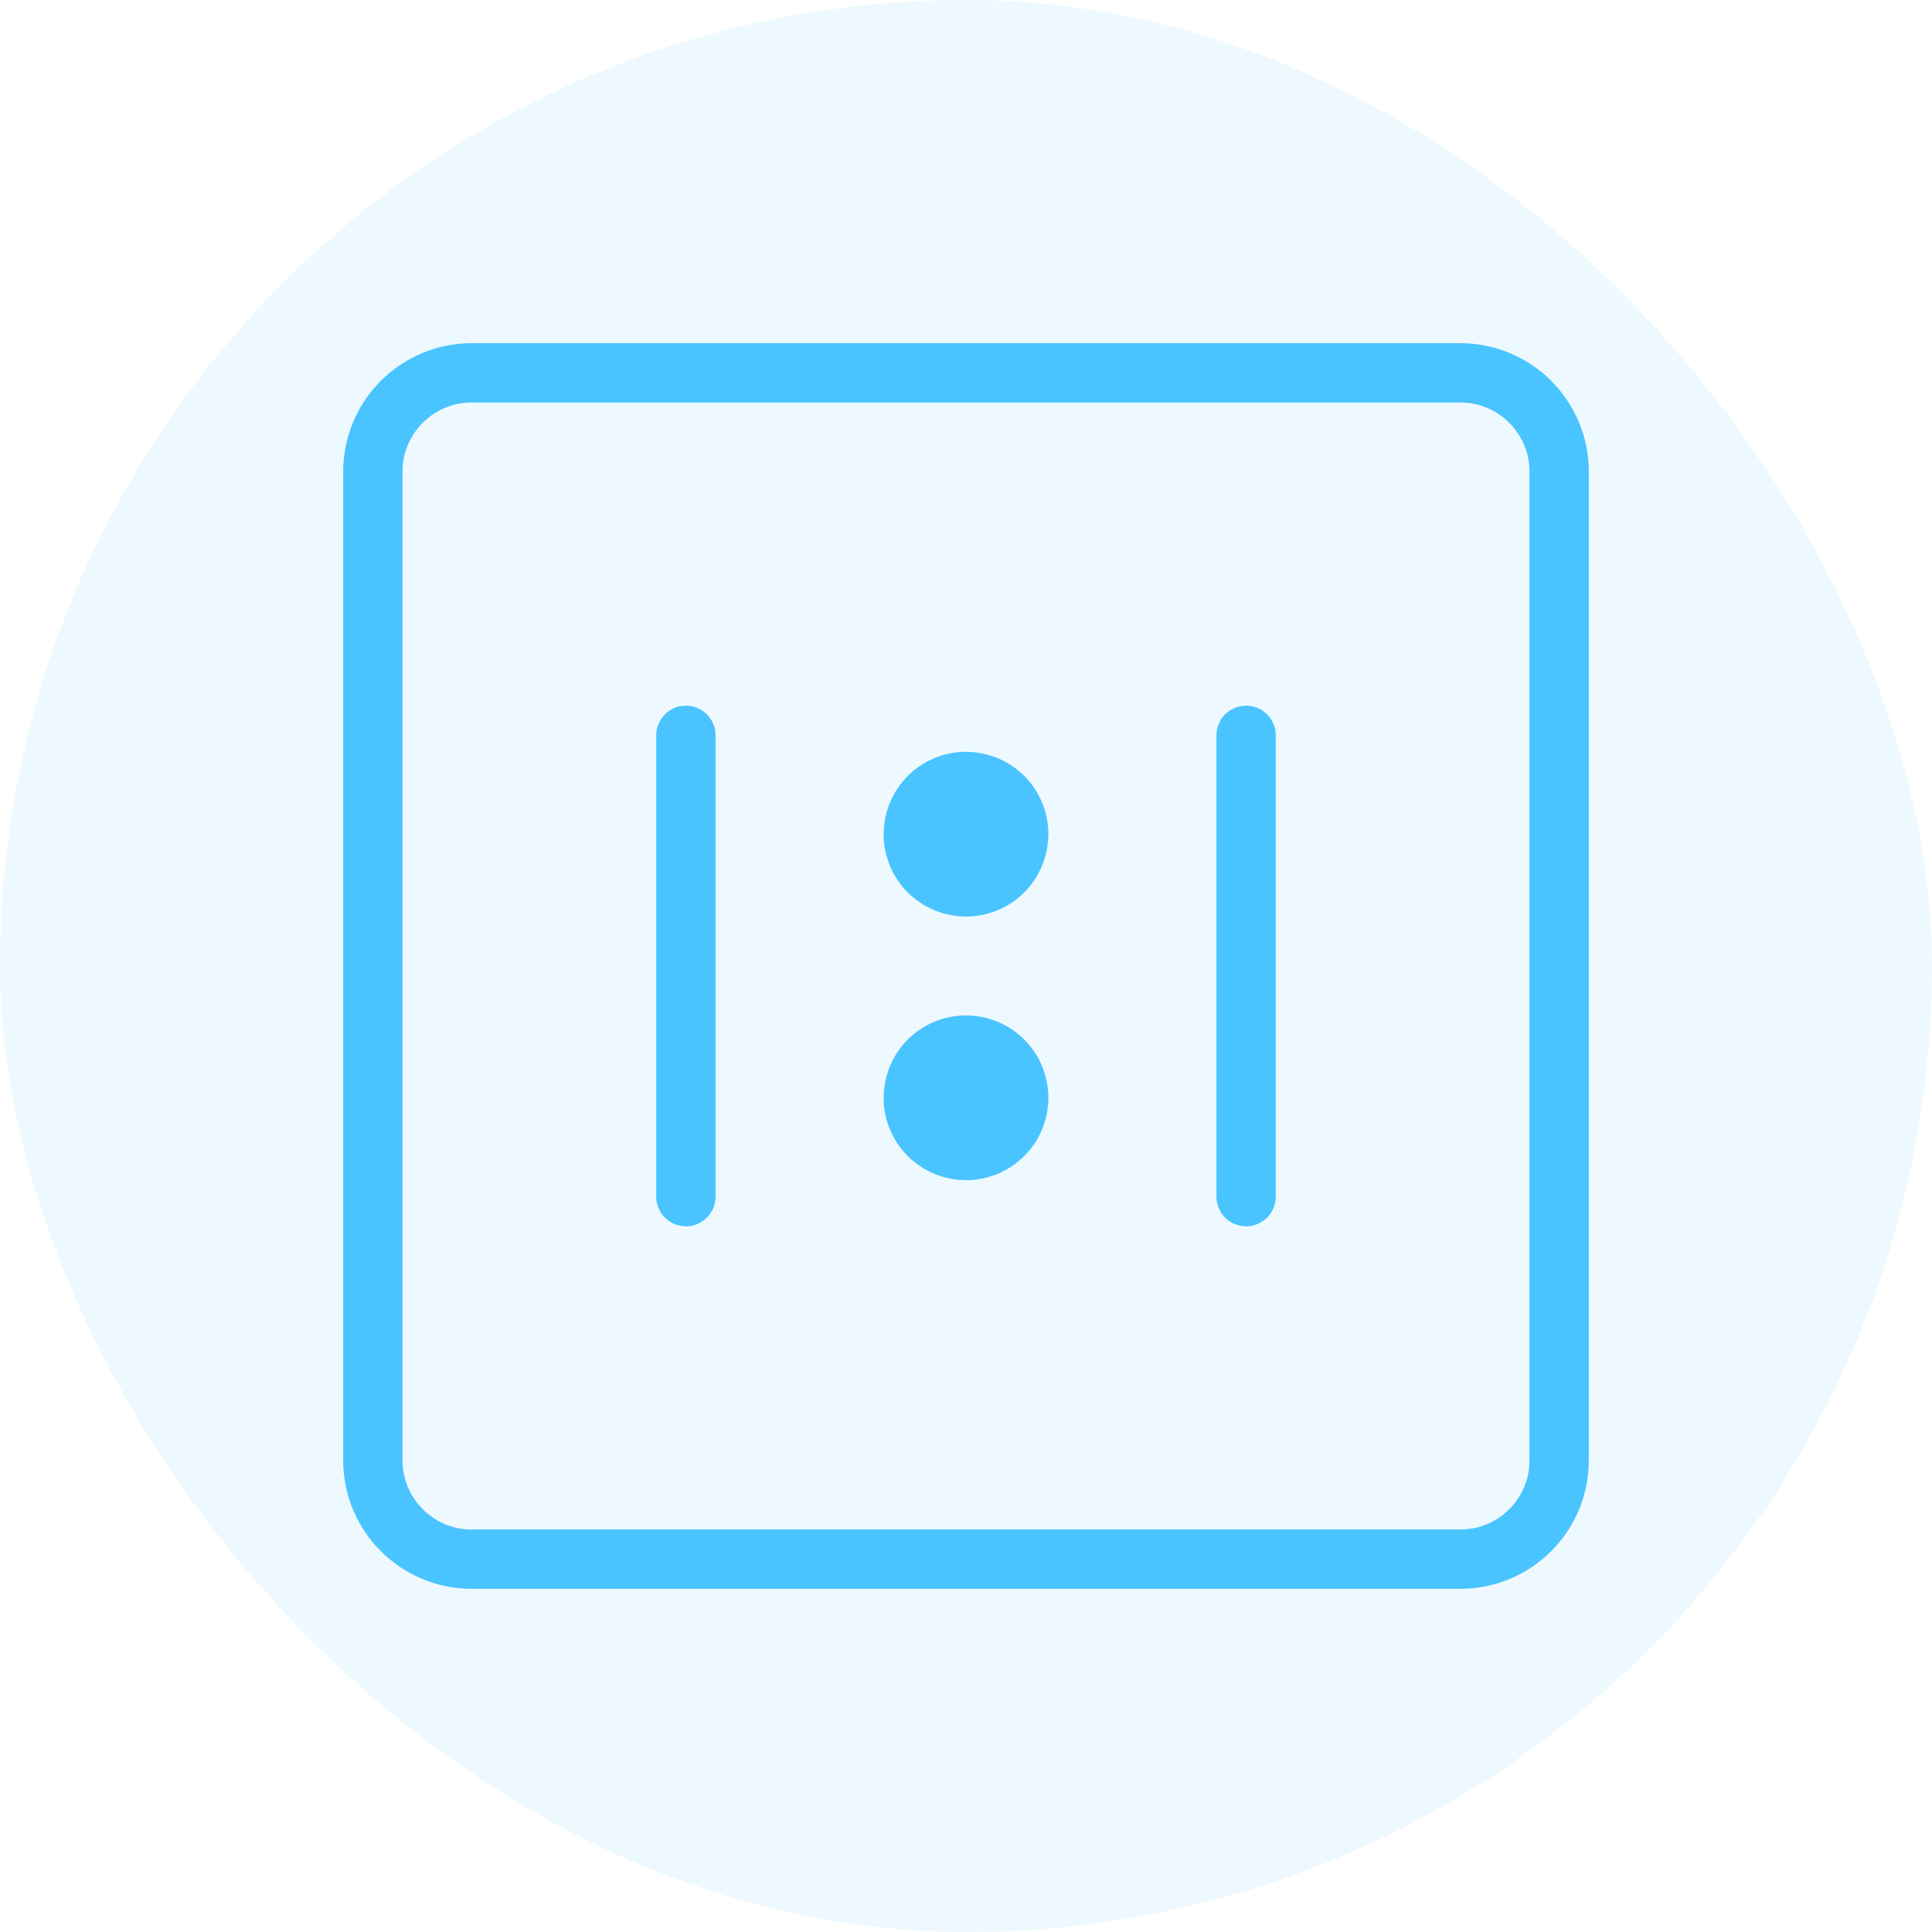
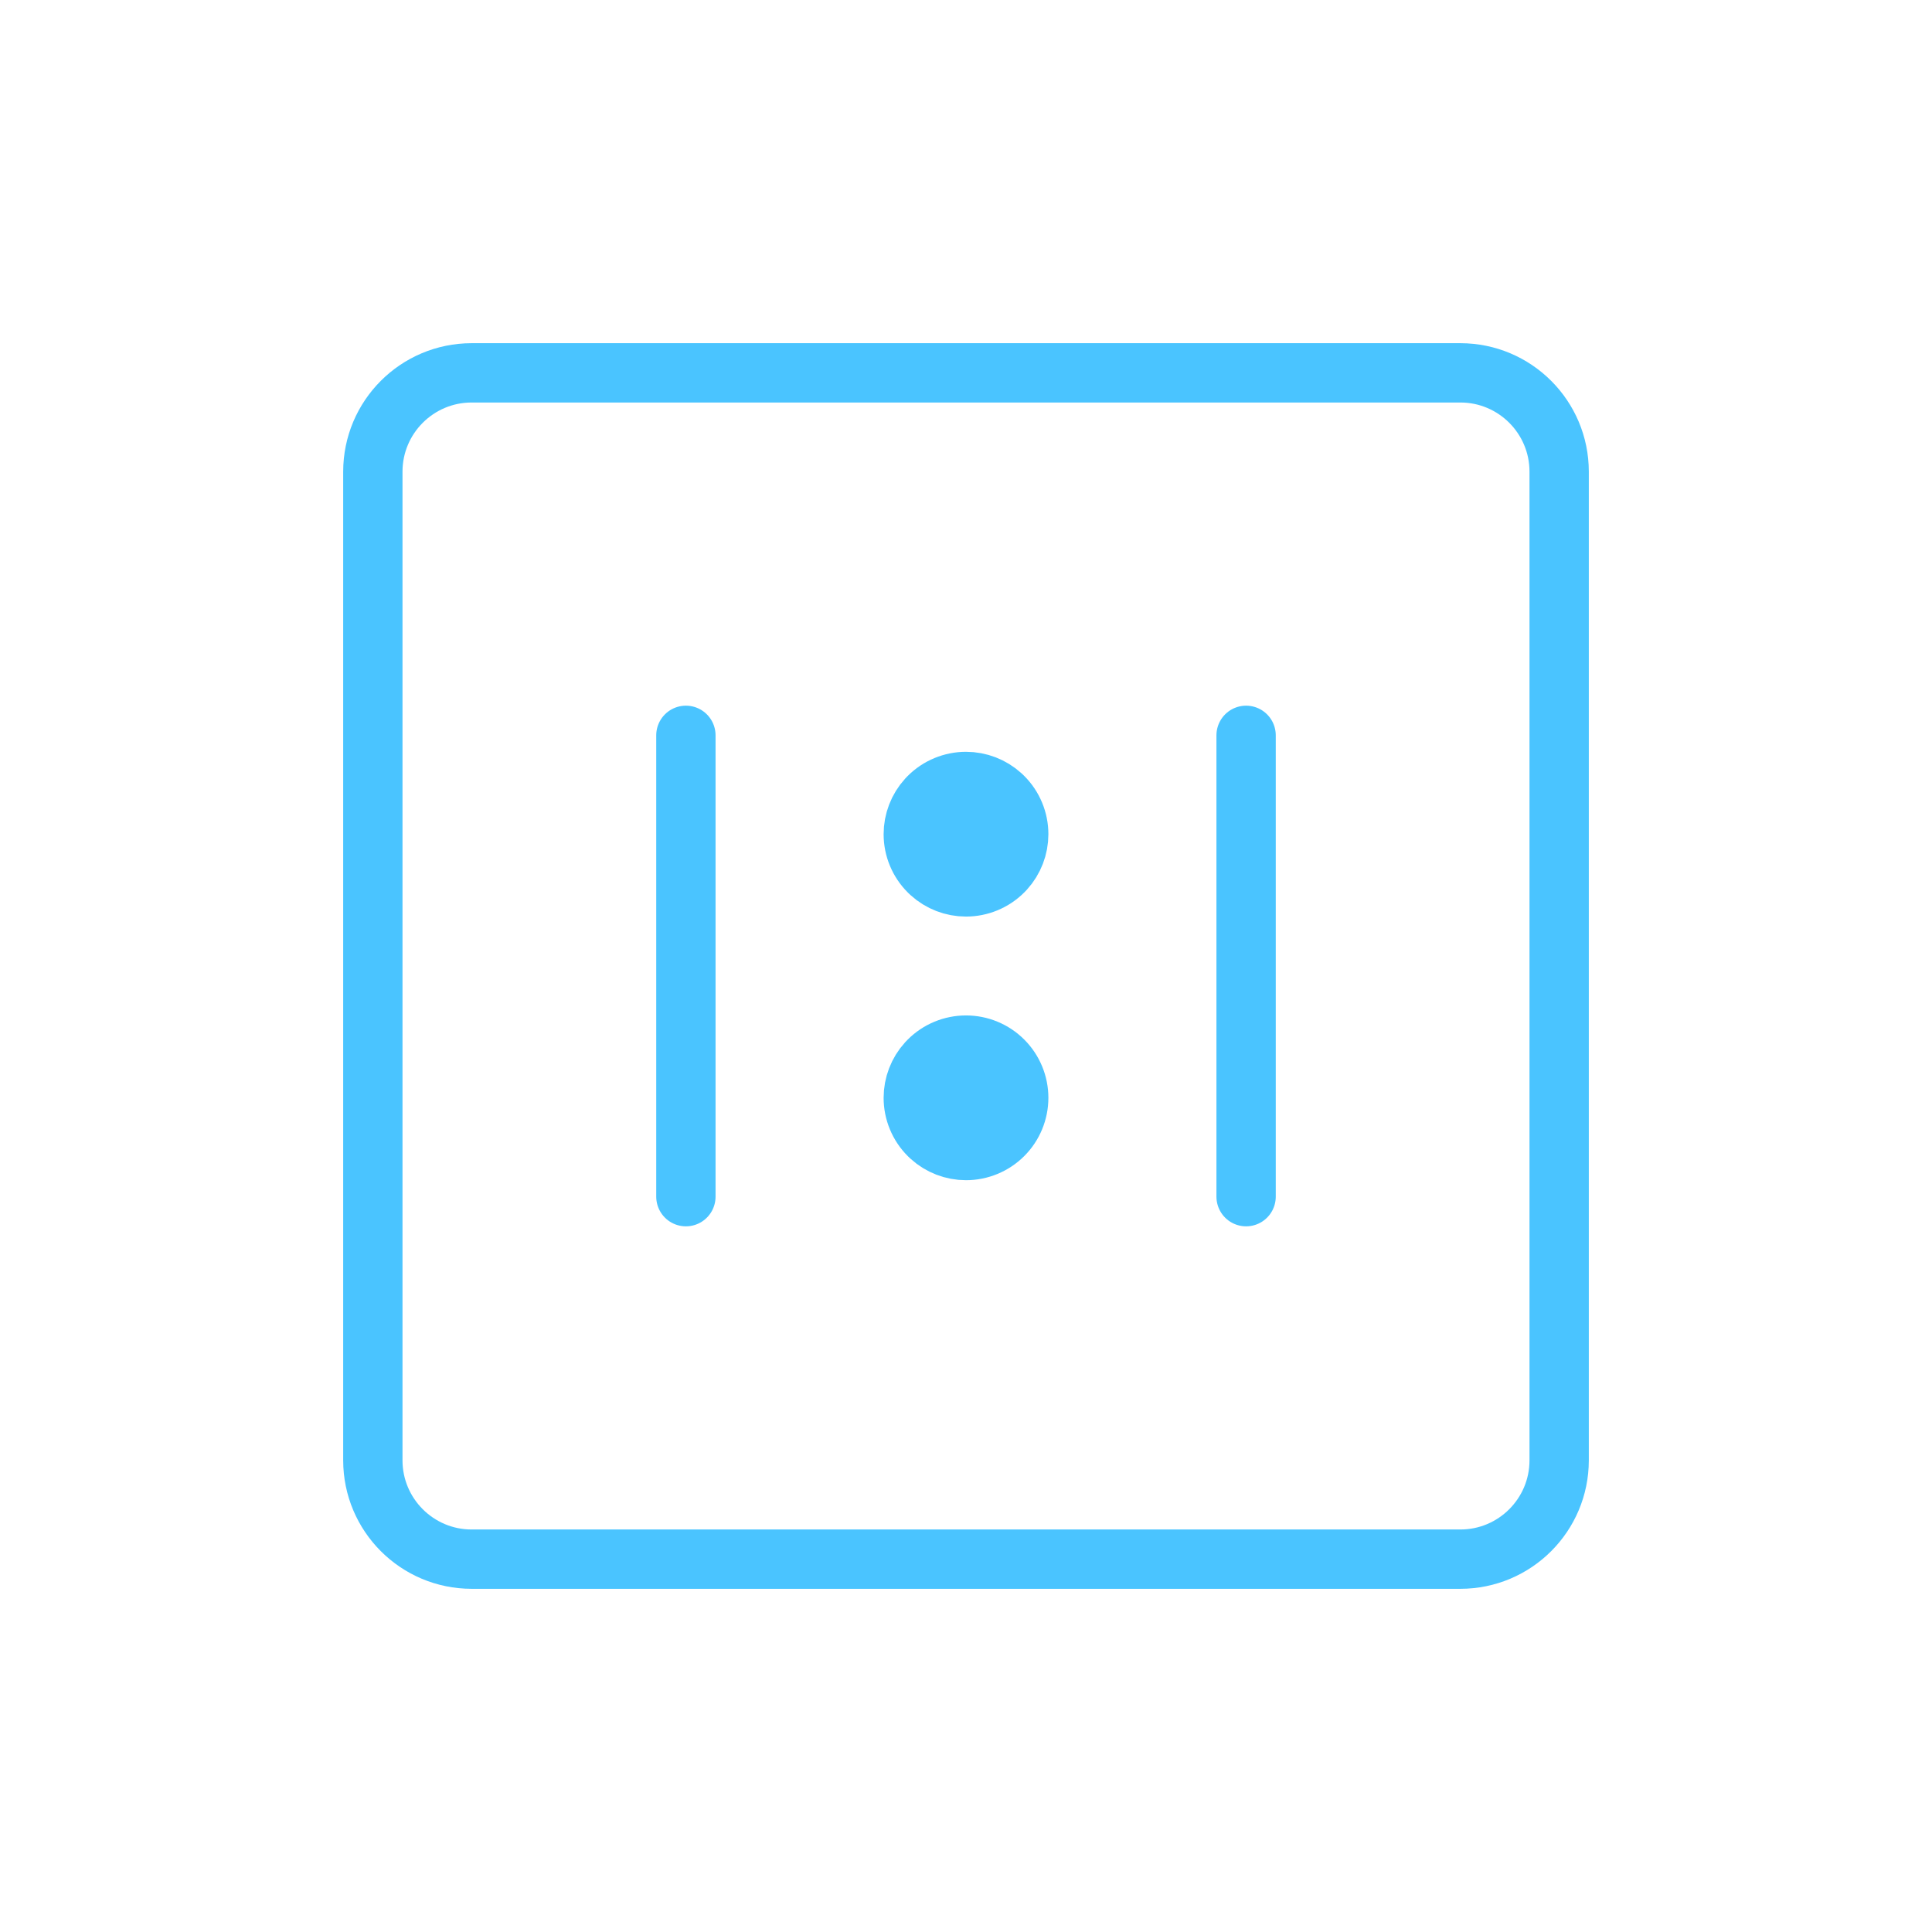
<svg xmlns="http://www.w3.org/2000/svg" width="228" height="228" viewBox="0 0 228 228" fill="none">
-   <rect width="228" height="228" rx="114" fill="#4AC4FF" fill-opacity="0.1" />
  <path d="M172.333 44H55.667C49.223 44 44 49.223 44 55.667V172.333C44 178.777 49.223 184 55.667 184H172.333C178.777 184 184 178.777 184 172.333V55.667C184 49.223 178.777 44 172.333 44Z" stroke="#4AC4FF" stroke-width="7" stroke-linejoin="round" />
  <path d="M114 123.334C115.651 123.334 117.233 123.989 118.4 125.156C119.567 126.323 120.222 127.905 120.222 129.555C120.222 131.205 119.567 132.789 118.4 133.956C117.233 135.122 115.651 135.778 114 135.778C112.453 135.778 110.965 135.202 109.824 134.169L109.6 133.956C108.433 132.789 107.778 131.205 107.778 129.555C107.778 128.008 108.354 126.521 109.387 125.379L109.6 125.156C110.767 123.989 112.35 123.334 114 123.334ZM114 92.222C115.547 92.222 117.035 92.798 118.176 93.832L118.4 94.044C119.567 95.211 120.222 96.795 120.222 98.445C120.222 99.992 119.646 101.479 118.613 102.621L118.4 102.844C117.233 104.011 115.651 104.666 114 104.667C112.453 104.667 110.965 104.091 109.824 103.057L109.6 102.844C108.433 101.678 107.778 100.095 107.778 98.445C107.778 96.898 108.354 95.409 109.387 94.268L109.6 94.044C110.767 92.878 112.35 92.222 114 92.222Z" fill="#4AC4FF" stroke="#4AC4FF" stroke-width="7" />
  <path d="M80.944 86.778V141.222M147.055 86.778V141.222" stroke="#4AC4FF" stroke-width="7" stroke-linecap="round" stroke-linejoin="round" />
</svg>